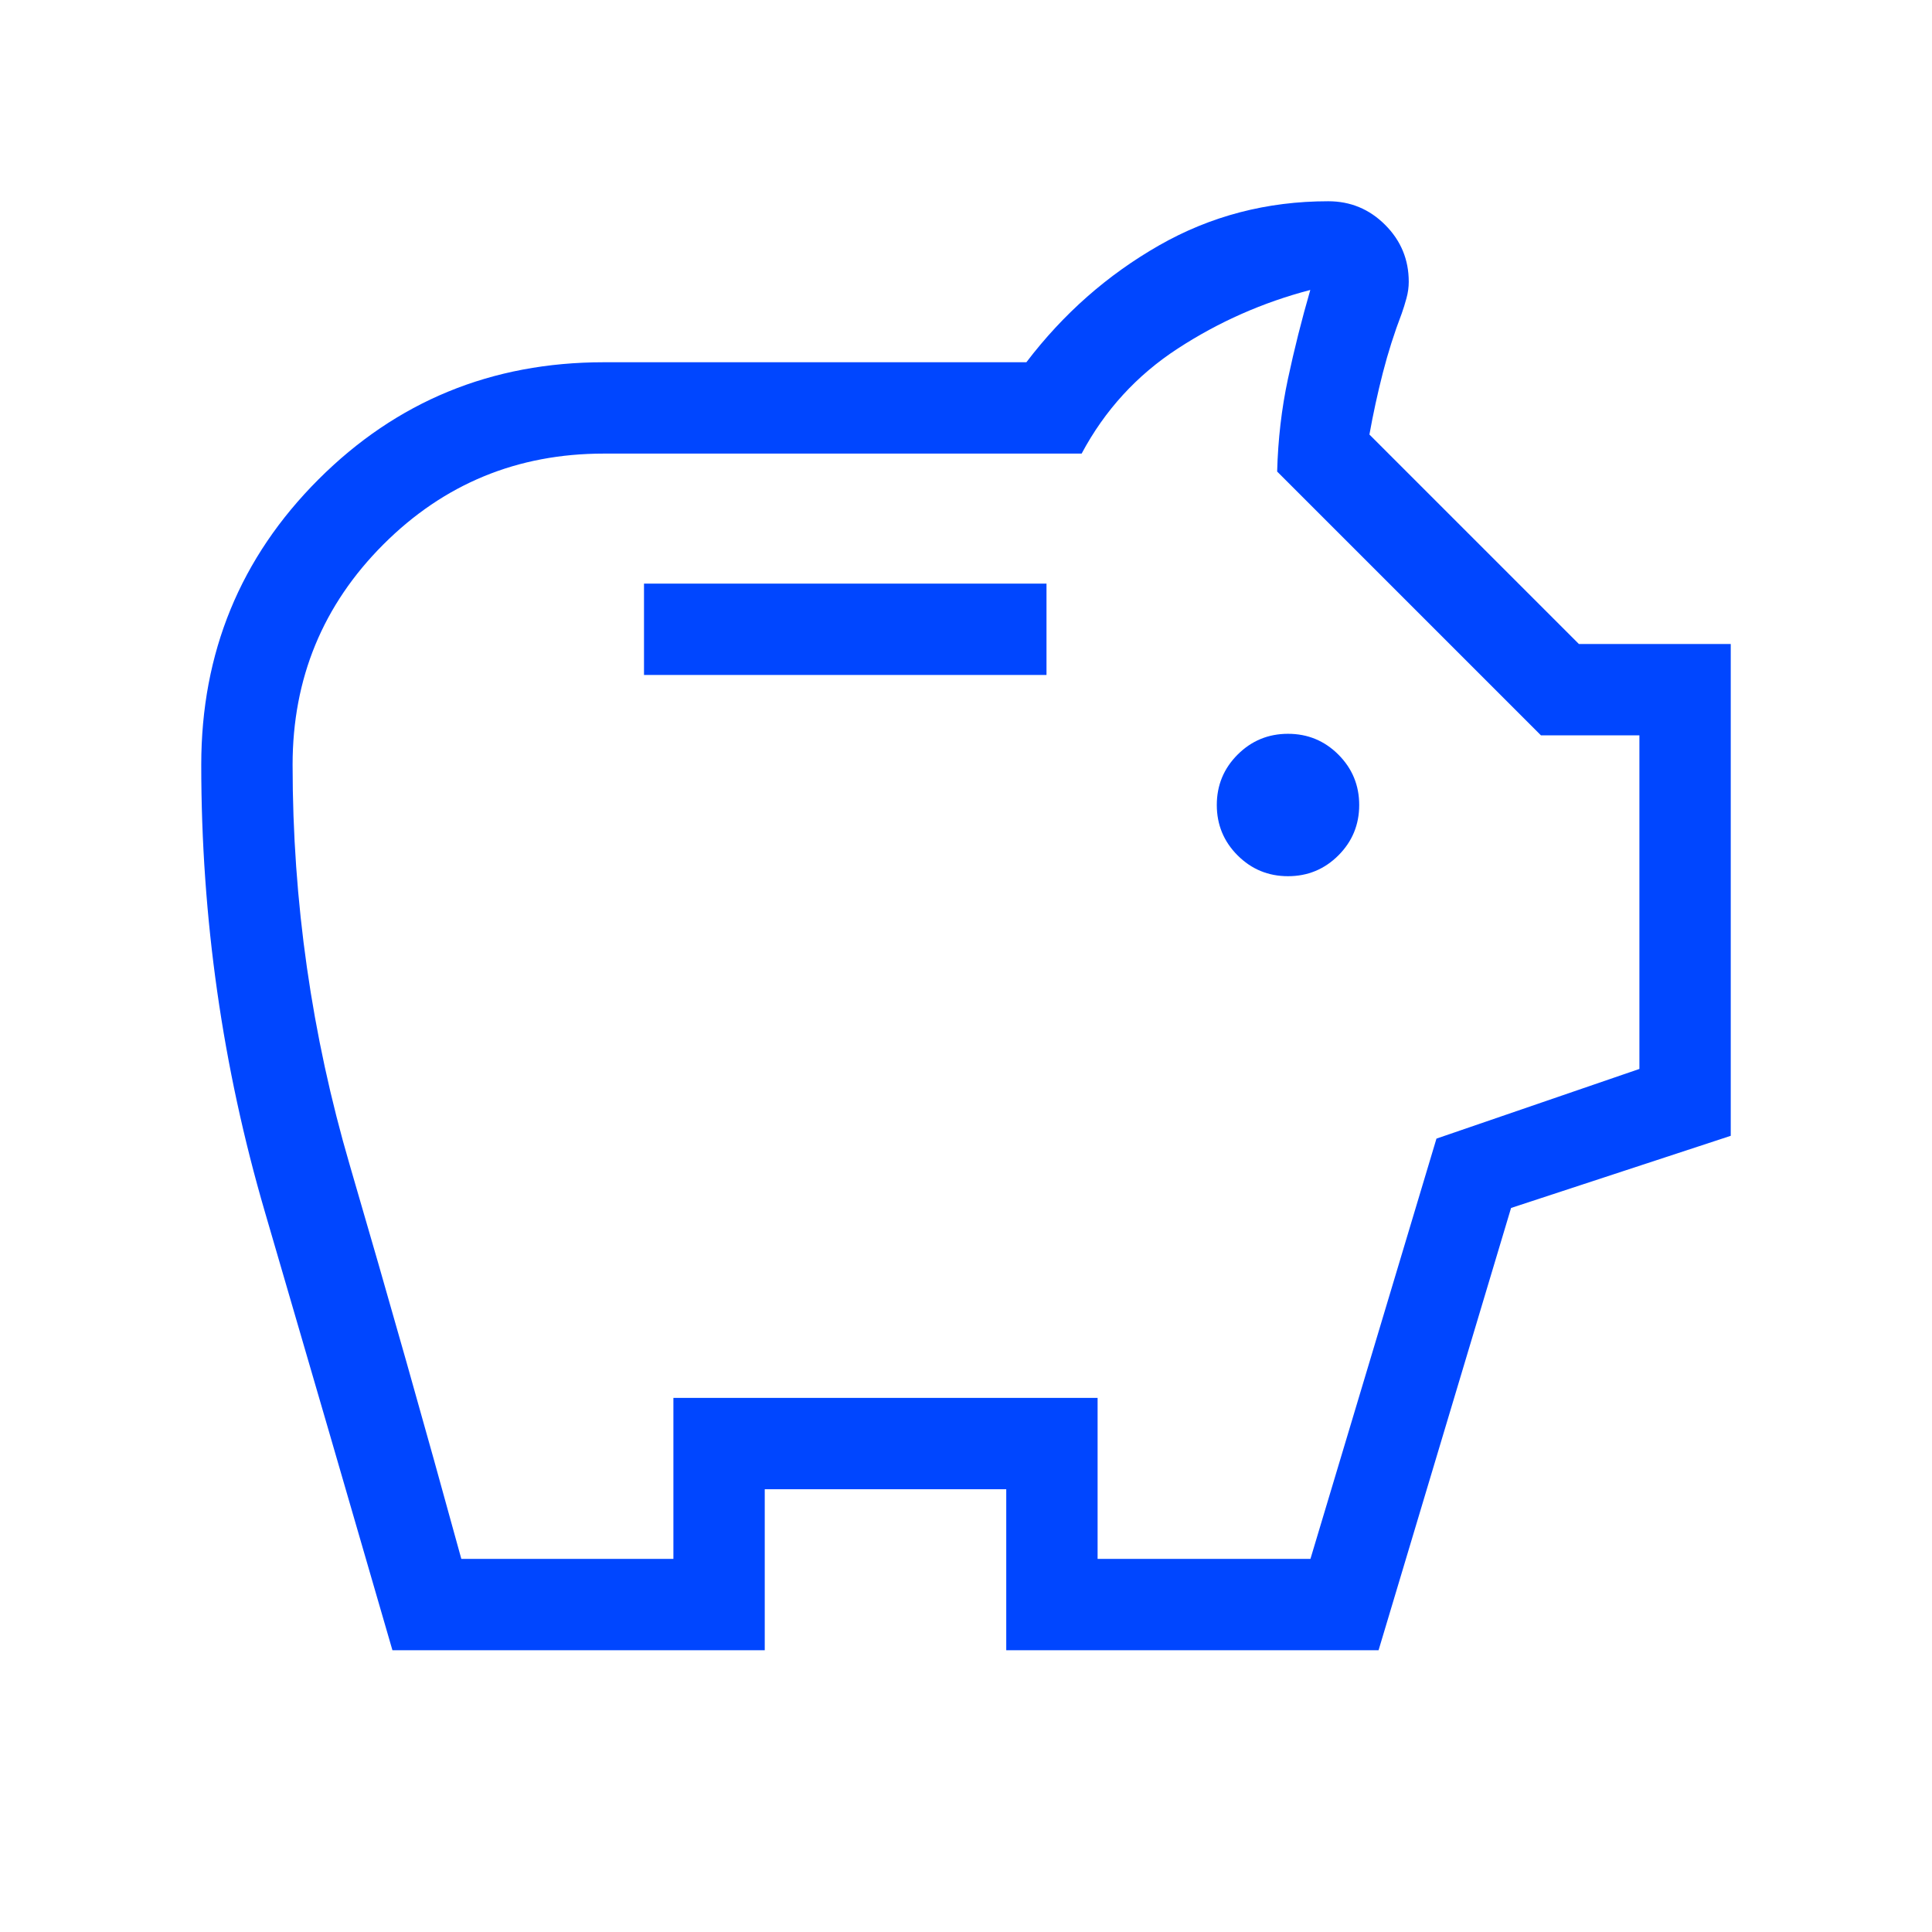
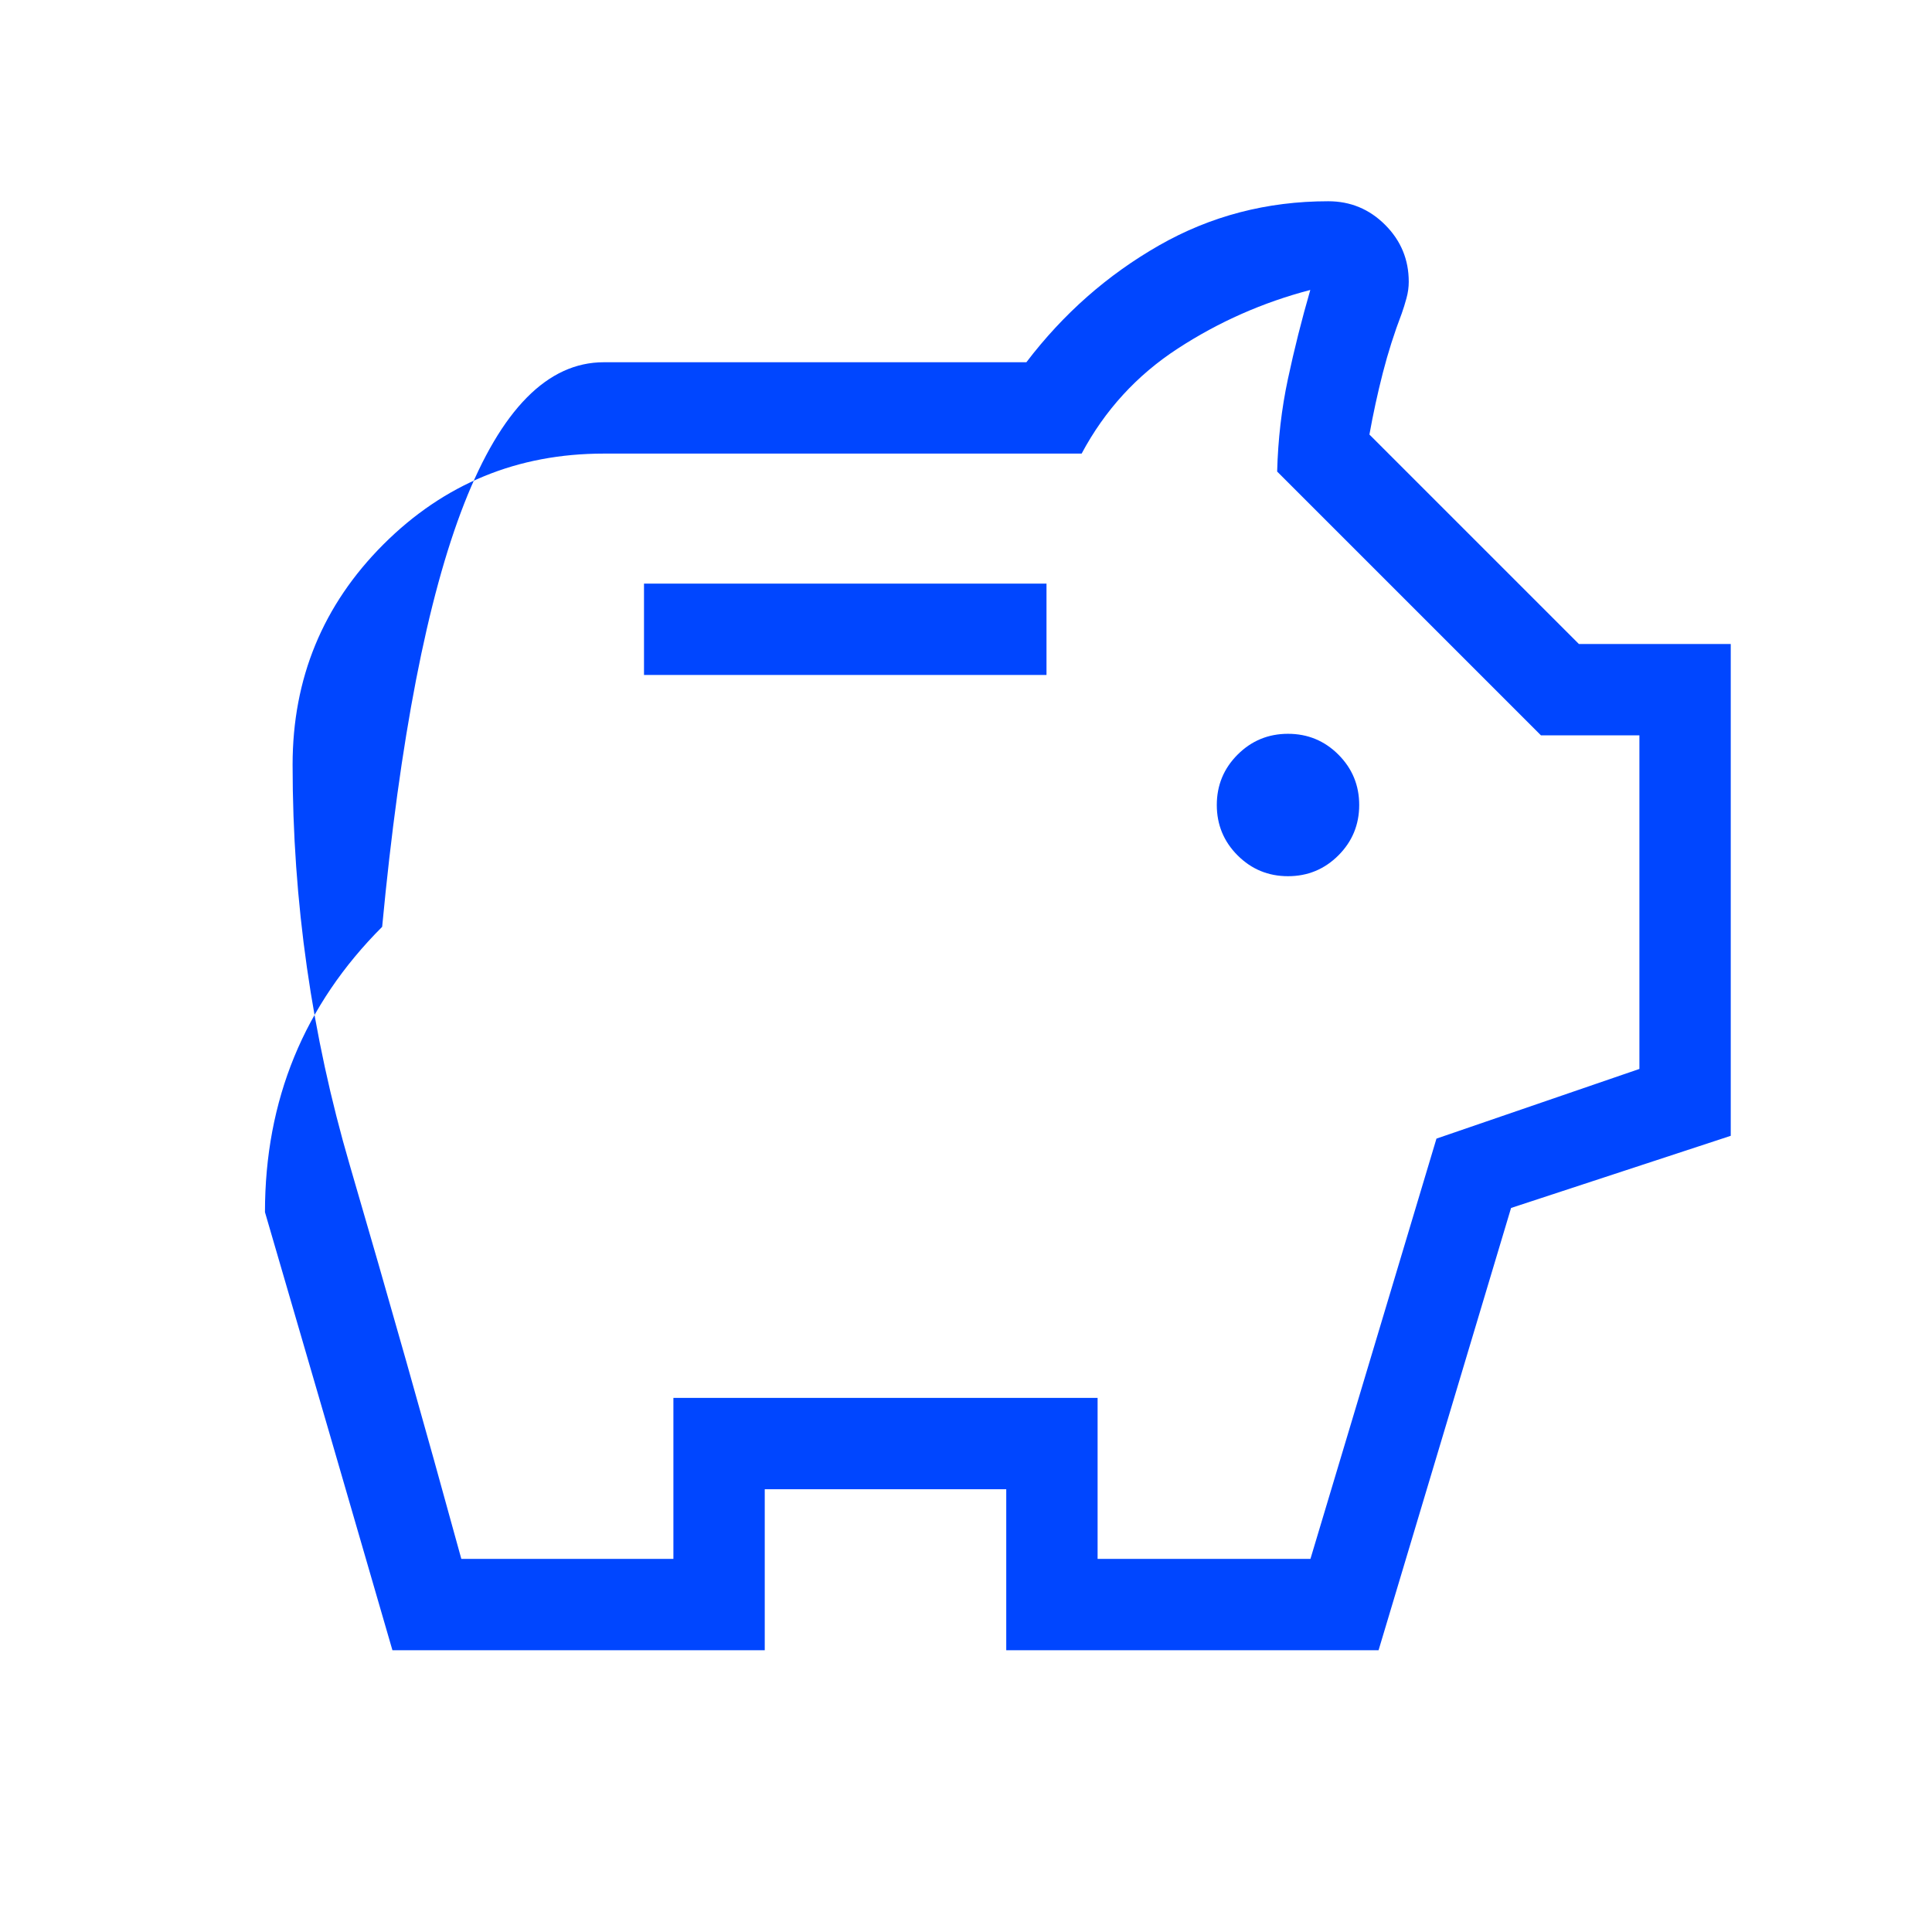
<svg xmlns="http://www.w3.org/2000/svg" height="48px" viewBox="0 -960 960 960" width="48px" fill="#0046ff">
-   <path d="M640-524.62q14.69 0 25.04-10.34 10.34-10.35 10.34-25.04t-10.34-25.04q-10.35-10.34-25.04-10.34t-25.04 10.34q-10.34 10.35-10.34 25.04t10.34 25.04q10.35 10.34 25.04 10.34Zm-320-100h200V-670H320v45.38ZM195-140q-31.69-109.39-63.34-217.69Q100-466 100-580q0-83.54 58.23-141.77Q216.46-780 300-780h210q27.46-36.08 65.89-58.04Q614.31-860 660-860q16.54 0 28.27 11.73T700-820q0 4.08-1.12 8.15-1.11 4.08-2.34 7.54-5.54 14.46-9.43 29.62-3.88 15.15-6.65 30.61L784.54-640H860v244.38l-109.16 35.85L685-140H500v-80H380v80H195Zm34.23-45.39h105.38v-80h210.78v80h105.76l62.62-208.84 100.84-34.62v-165.76h-48.92L634.61-725.69q.62-23.85 5.35-46 4.73-22.16 11.12-44.23-35.31 9.23-65.85 29.11-30.54 19.89-47.77 52.2H300q-64.36 0-109.49 45.12-45.12 45.13-45.12 109.49 0 101.84 28.42 198.99 28.42 97.16 55.42 195.62ZM480-500.85Z" />
+   <path d="M640-524.62q14.69 0 25.04-10.34 10.34-10.35 10.34-25.04t-10.34-25.04q-10.35-10.34-25.04-10.34t-25.04 10.34q-10.34 10.35-10.34 25.04t10.34 25.04q10.35 10.34 25.04 10.34Zm-320-100h200V-670H320v45.38ZM195-140q-31.69-109.39-63.34-217.69q0-83.54 58.23-141.77Q216.46-780 300-780h210q27.46-36.08 65.89-58.04Q614.31-860 660-860q16.54 0 28.27 11.73T700-820q0 4.08-1.12 8.15-1.11 4.08-2.34 7.54-5.54 14.46-9.43 29.62-3.88 15.15-6.65 30.61L784.54-640H860v244.38l-109.16 35.85L685-140H500v-80H380v80H195Zm34.23-45.39h105.38v-80h210.78v80h105.76l62.62-208.84 100.84-34.62v-165.76h-48.92L634.61-725.69q.62-23.85 5.35-46 4.73-22.16 11.12-44.23-35.31 9.23-65.85 29.11-30.54 19.89-47.77 52.2H300q-64.36 0-109.49 45.12-45.12 45.13-45.12 109.49 0 101.84 28.42 198.99 28.42 97.16 55.42 195.62ZM480-500.85Z" />
</svg>